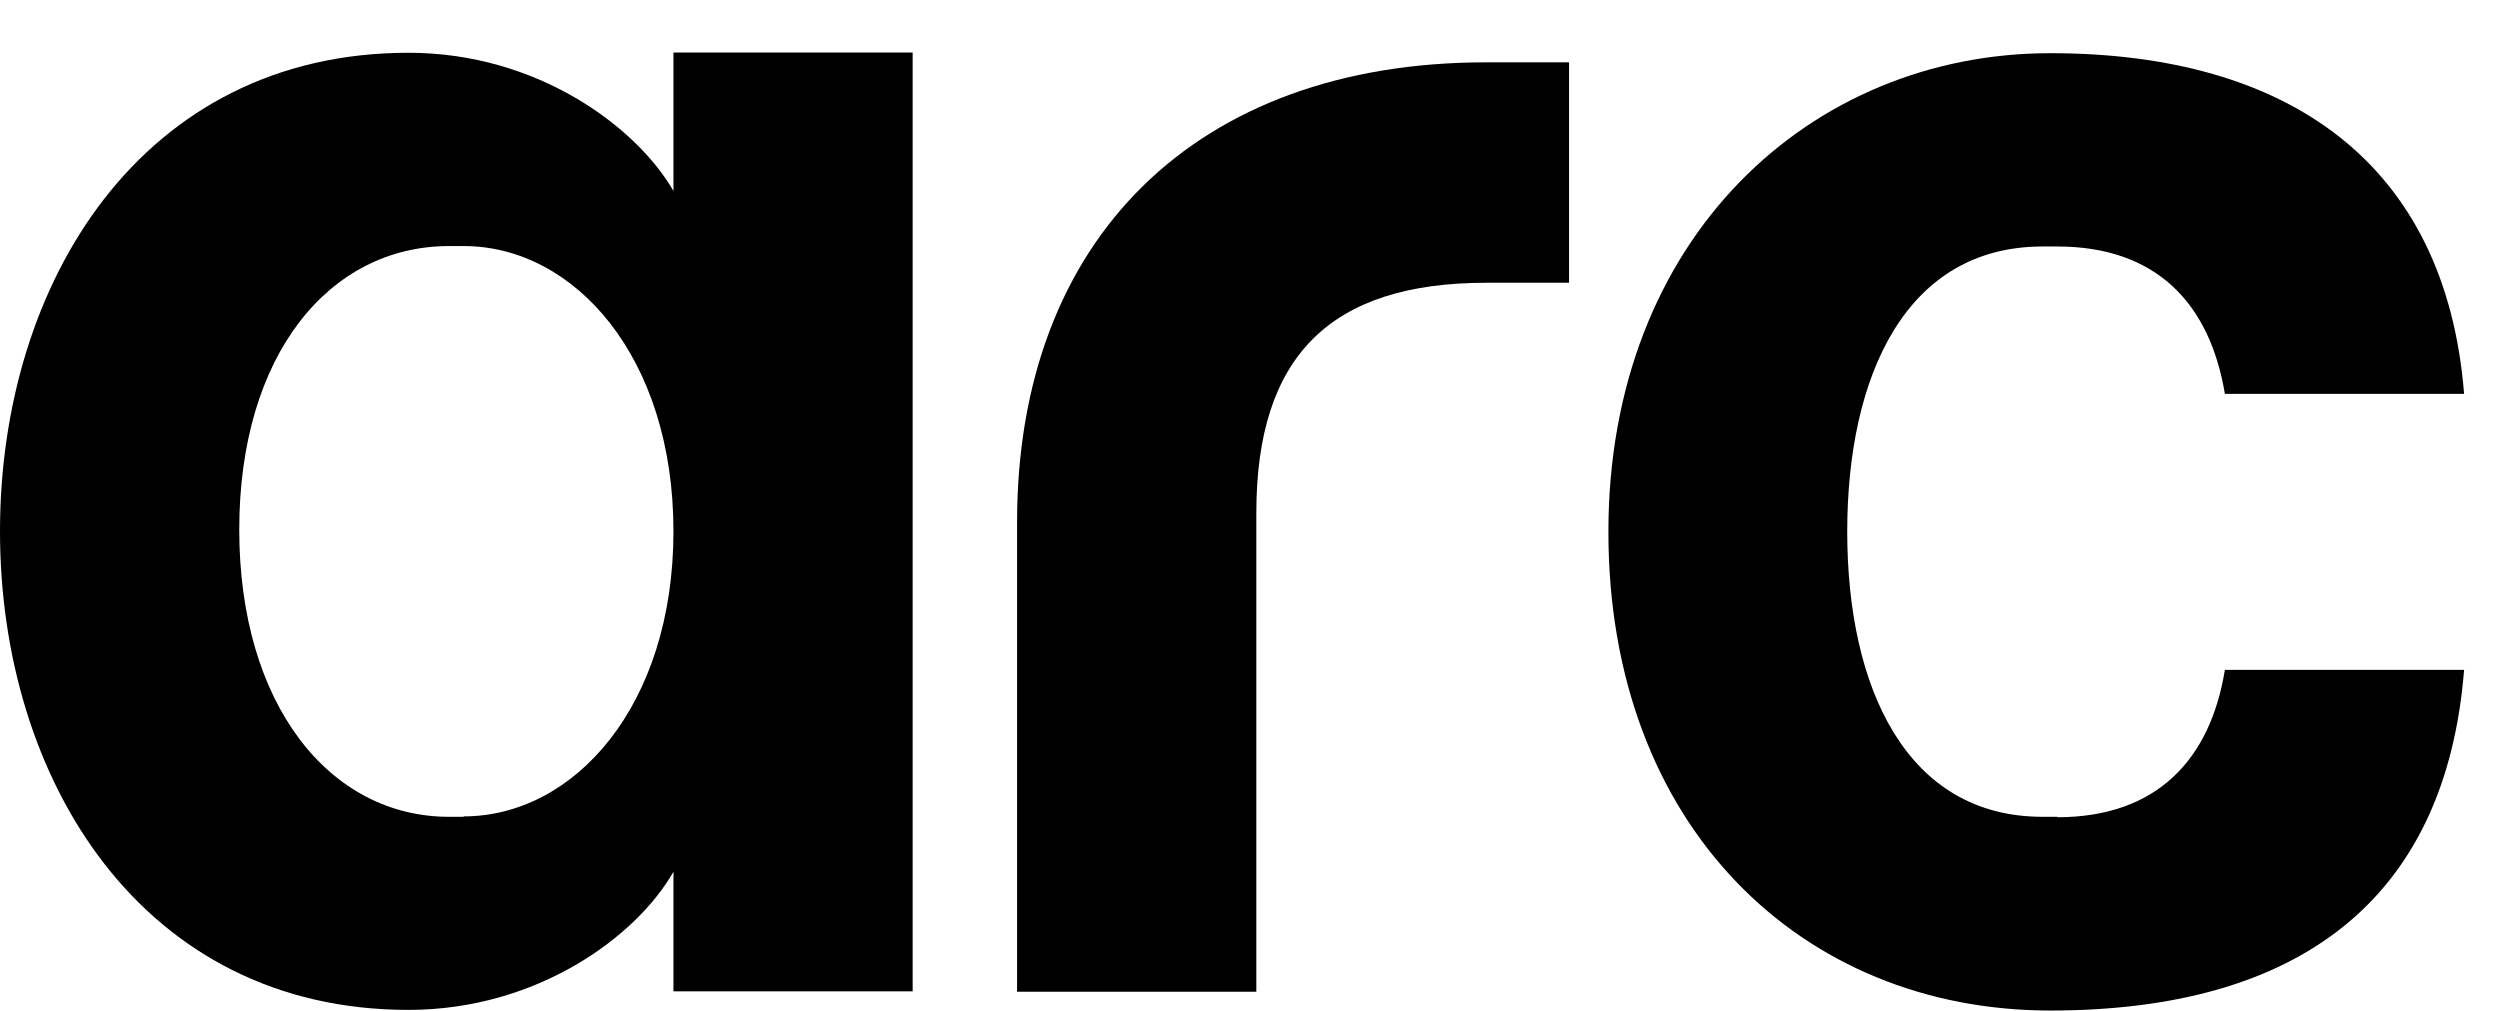
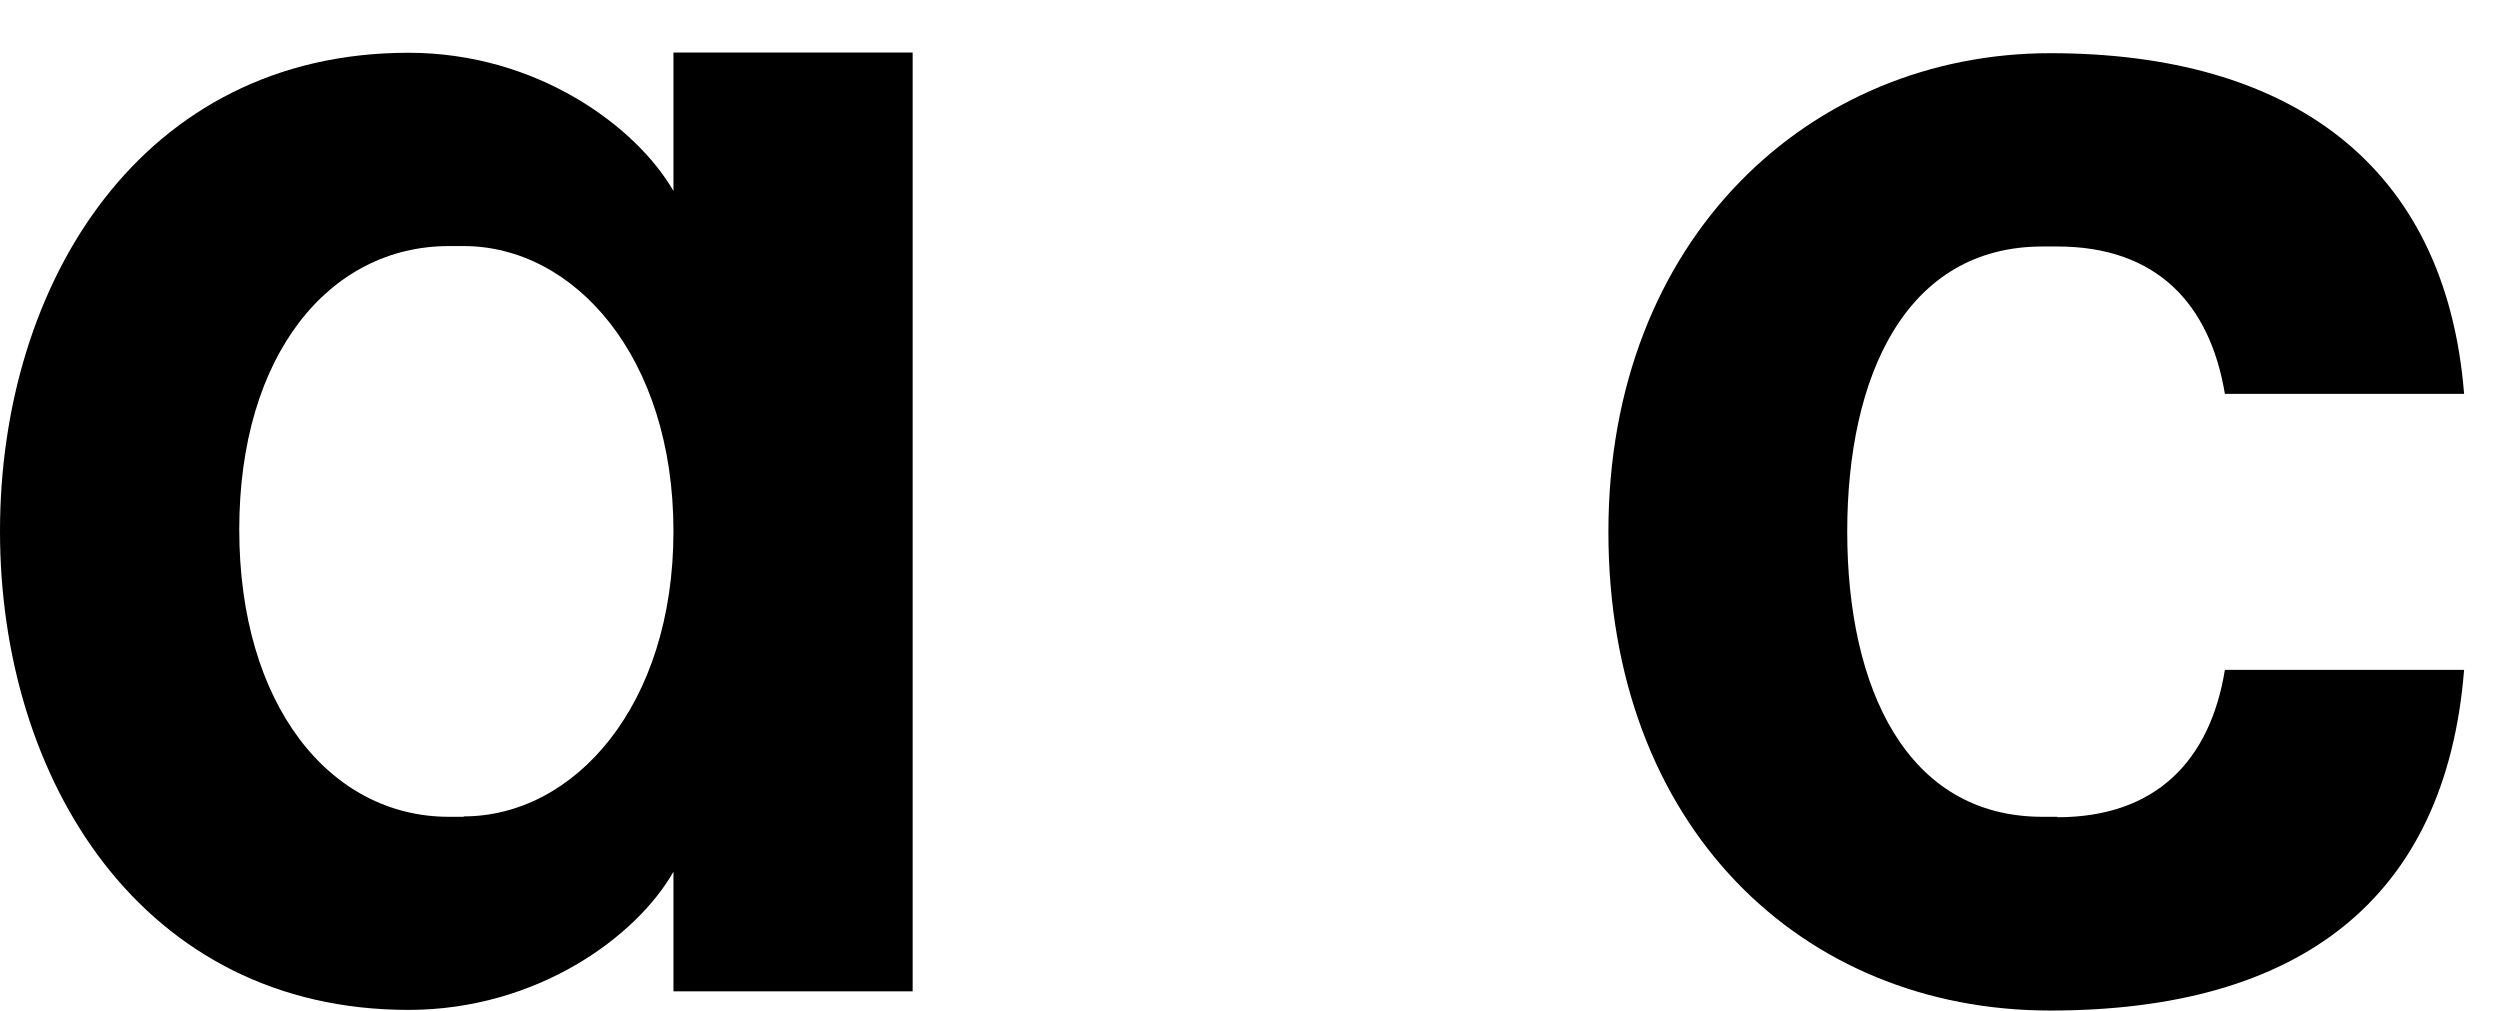
<svg xmlns="http://www.w3.org/2000/svg" width="100%" height="100%" viewBox="0 0 47 19" fill="none">
  <path d="M12.661 3.59C11.966 2.385 10.102 0.992 7.68 0.992C2.665 0.992 0 5.317 0 9.987C0 14.658 2.669 18.986 7.68 18.986C10.102 18.986 11.974 17.601 12.661 16.388V18.637H17.158V0.988H12.661V3.586V3.59ZM8.716 15.356H8.442C6.193 15.356 4.498 13.245 4.498 9.956C4.498 6.667 6.193 4.626 8.442 4.626H8.716C10.793 4.626 12.661 6.702 12.661 9.987C12.661 13.272 10.793 15.348 8.716 15.348V15.356Z" fill="currentColor" />
  <path d="M38.676 15.356H38.401C35.843 15.356 34.728 12.935 34.728 9.995C34.728 7.056 35.835 4.634 38.401 4.634H38.676C40.544 4.634 41.545 5.709 41.828 7.405H46.325C45.98 3.08 43.036 1 38.543 1C34.049 1 30.238 4.461 30.238 9.999C30.238 15.537 33.872 18.998 38.543 18.998C43.213 18.998 45.98 16.922 46.325 12.593H41.828C41.553 14.285 40.544 15.364 38.676 15.364V15.356Z" fill="currentColor" />
-   <path d="M27.936 1.172C22.5 1.172 19.121 4.484 19.121 9.818V18.644H23.619V9.645C23.619 6.702 25 5.316 27.944 5.316H29.498V1.172H27.932H27.94H27.936Z" fill="currentColor" />
</svg>